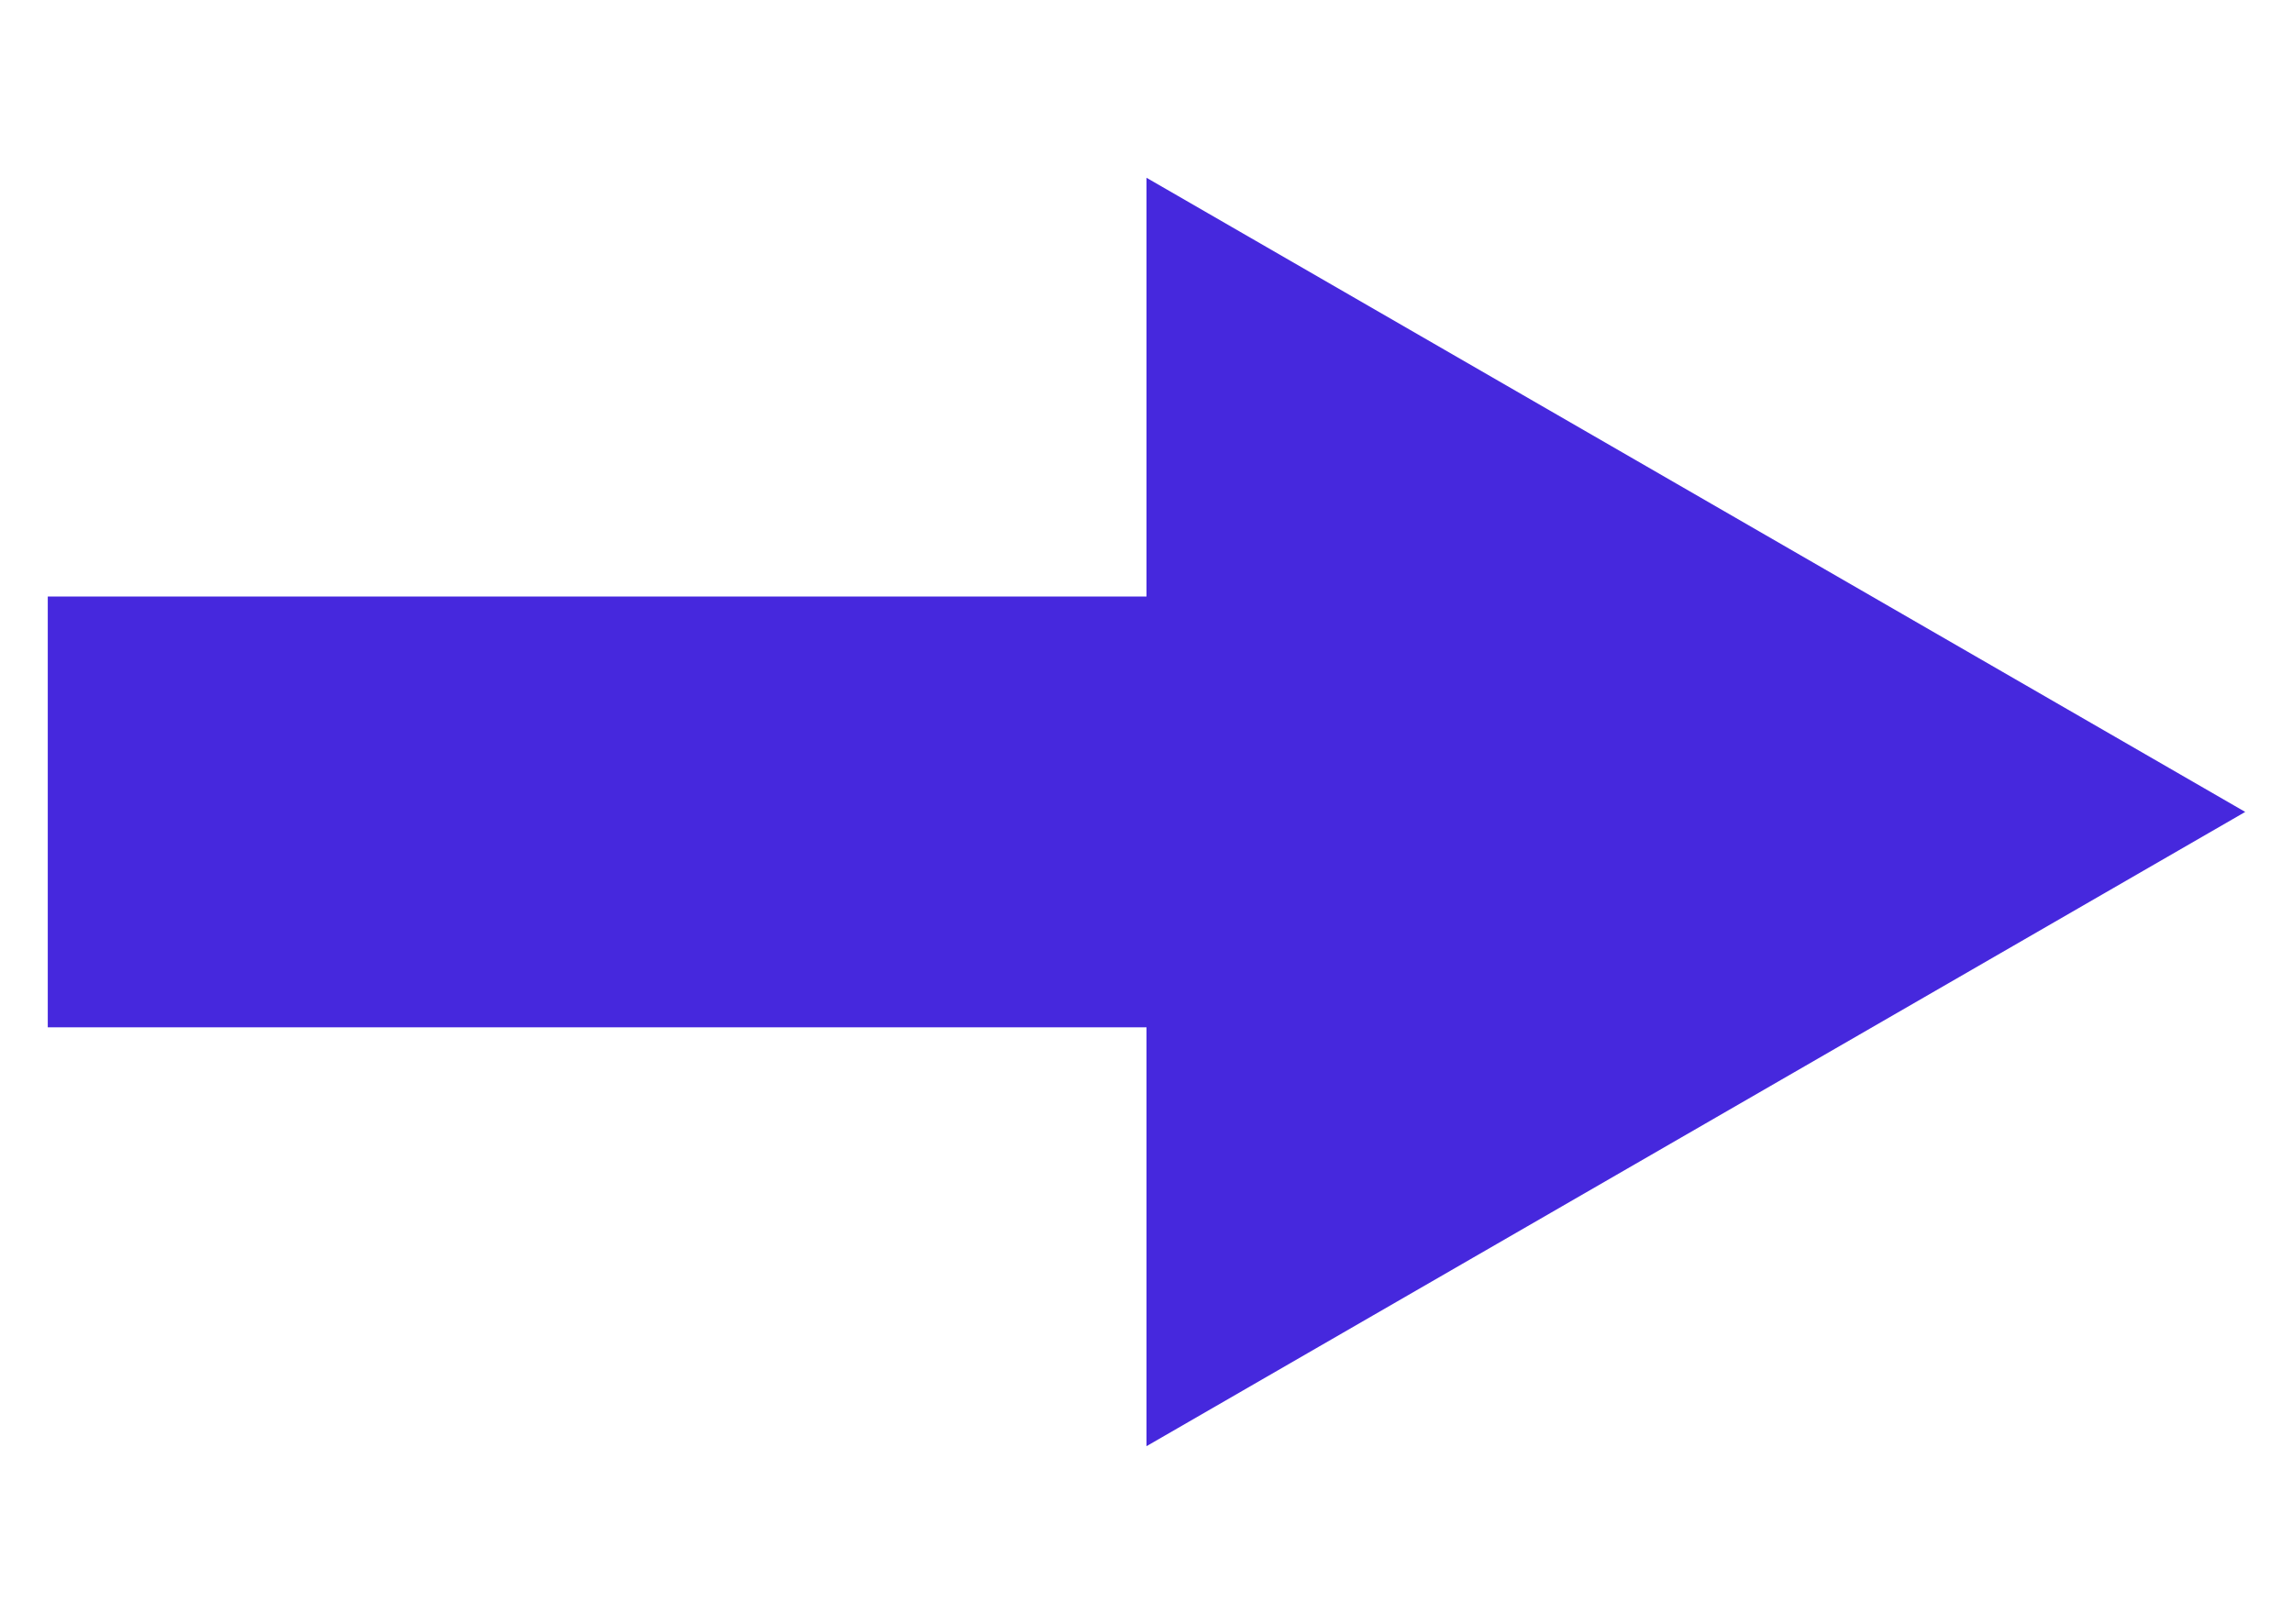
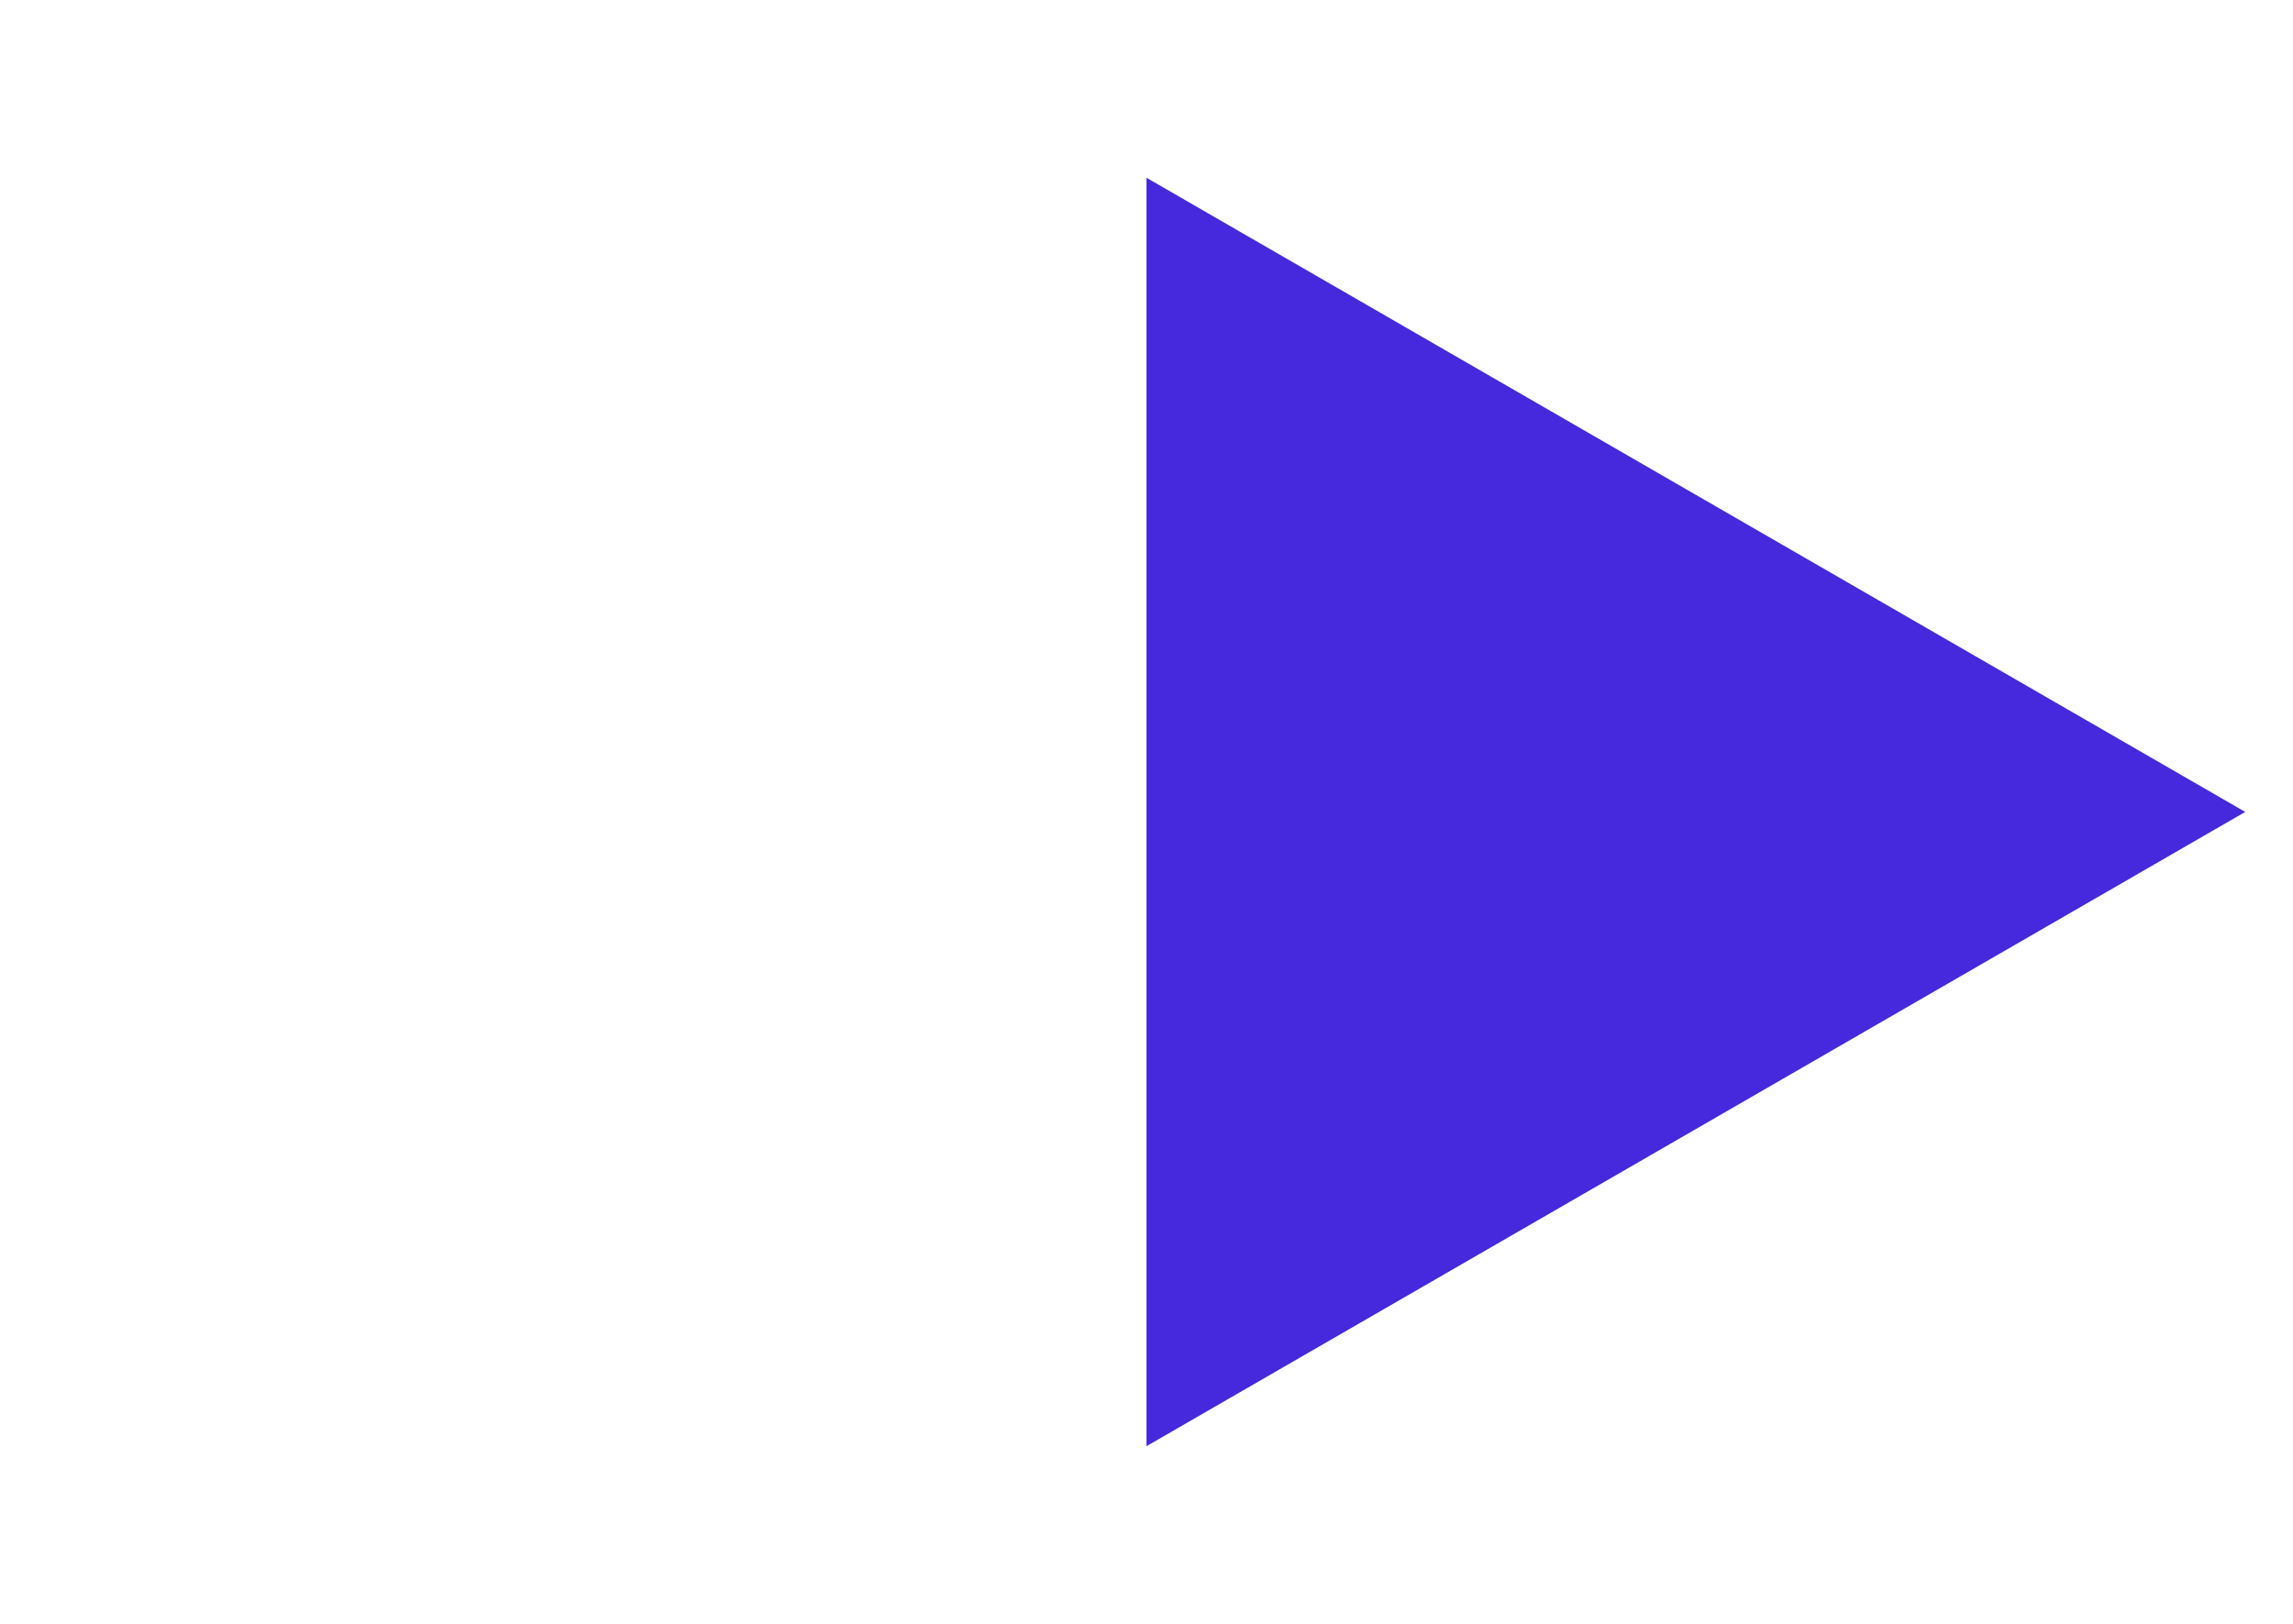
<svg xmlns="http://www.w3.org/2000/svg" width="24" height="17" viewBox="0 0 24 17" fill="none">
-   <rect x="0.5" y="6.245" width="11.726" height="4.51" fill="#4628DD" />
  <path d="M23.5 8.5L12 15.14L12 1.861L23.5 8.5Z" fill="#4628DD" />
</svg>